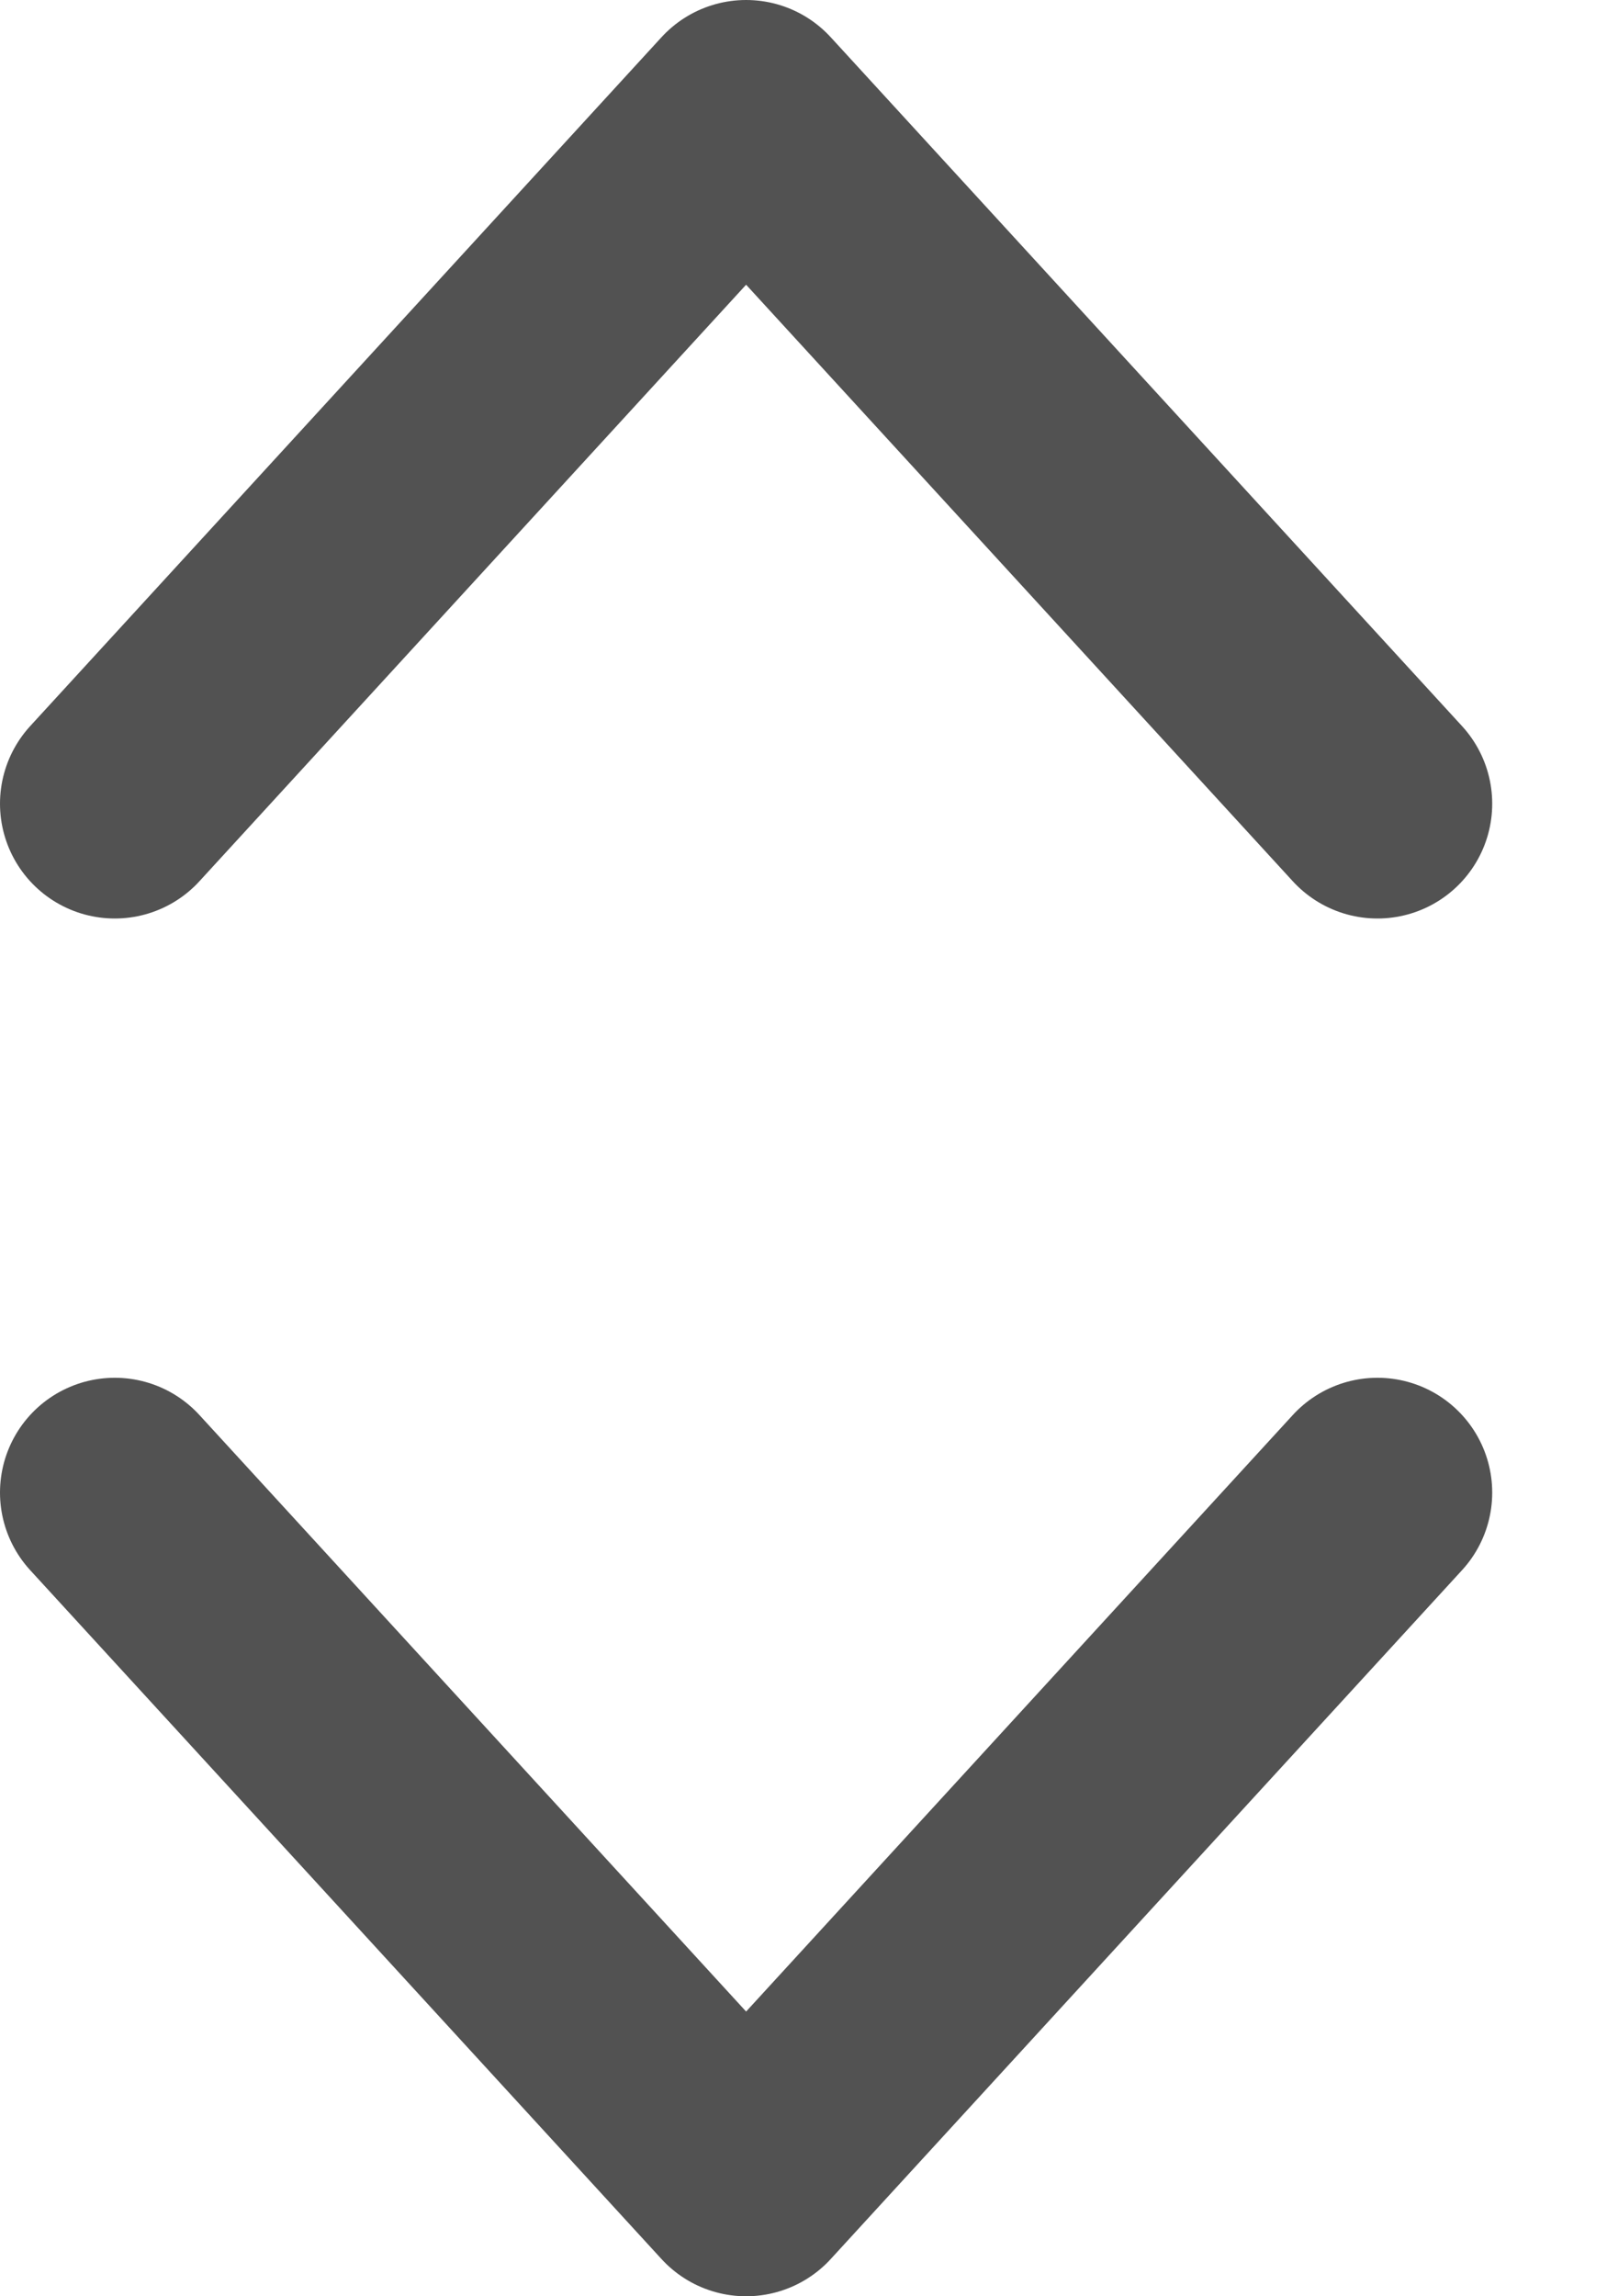
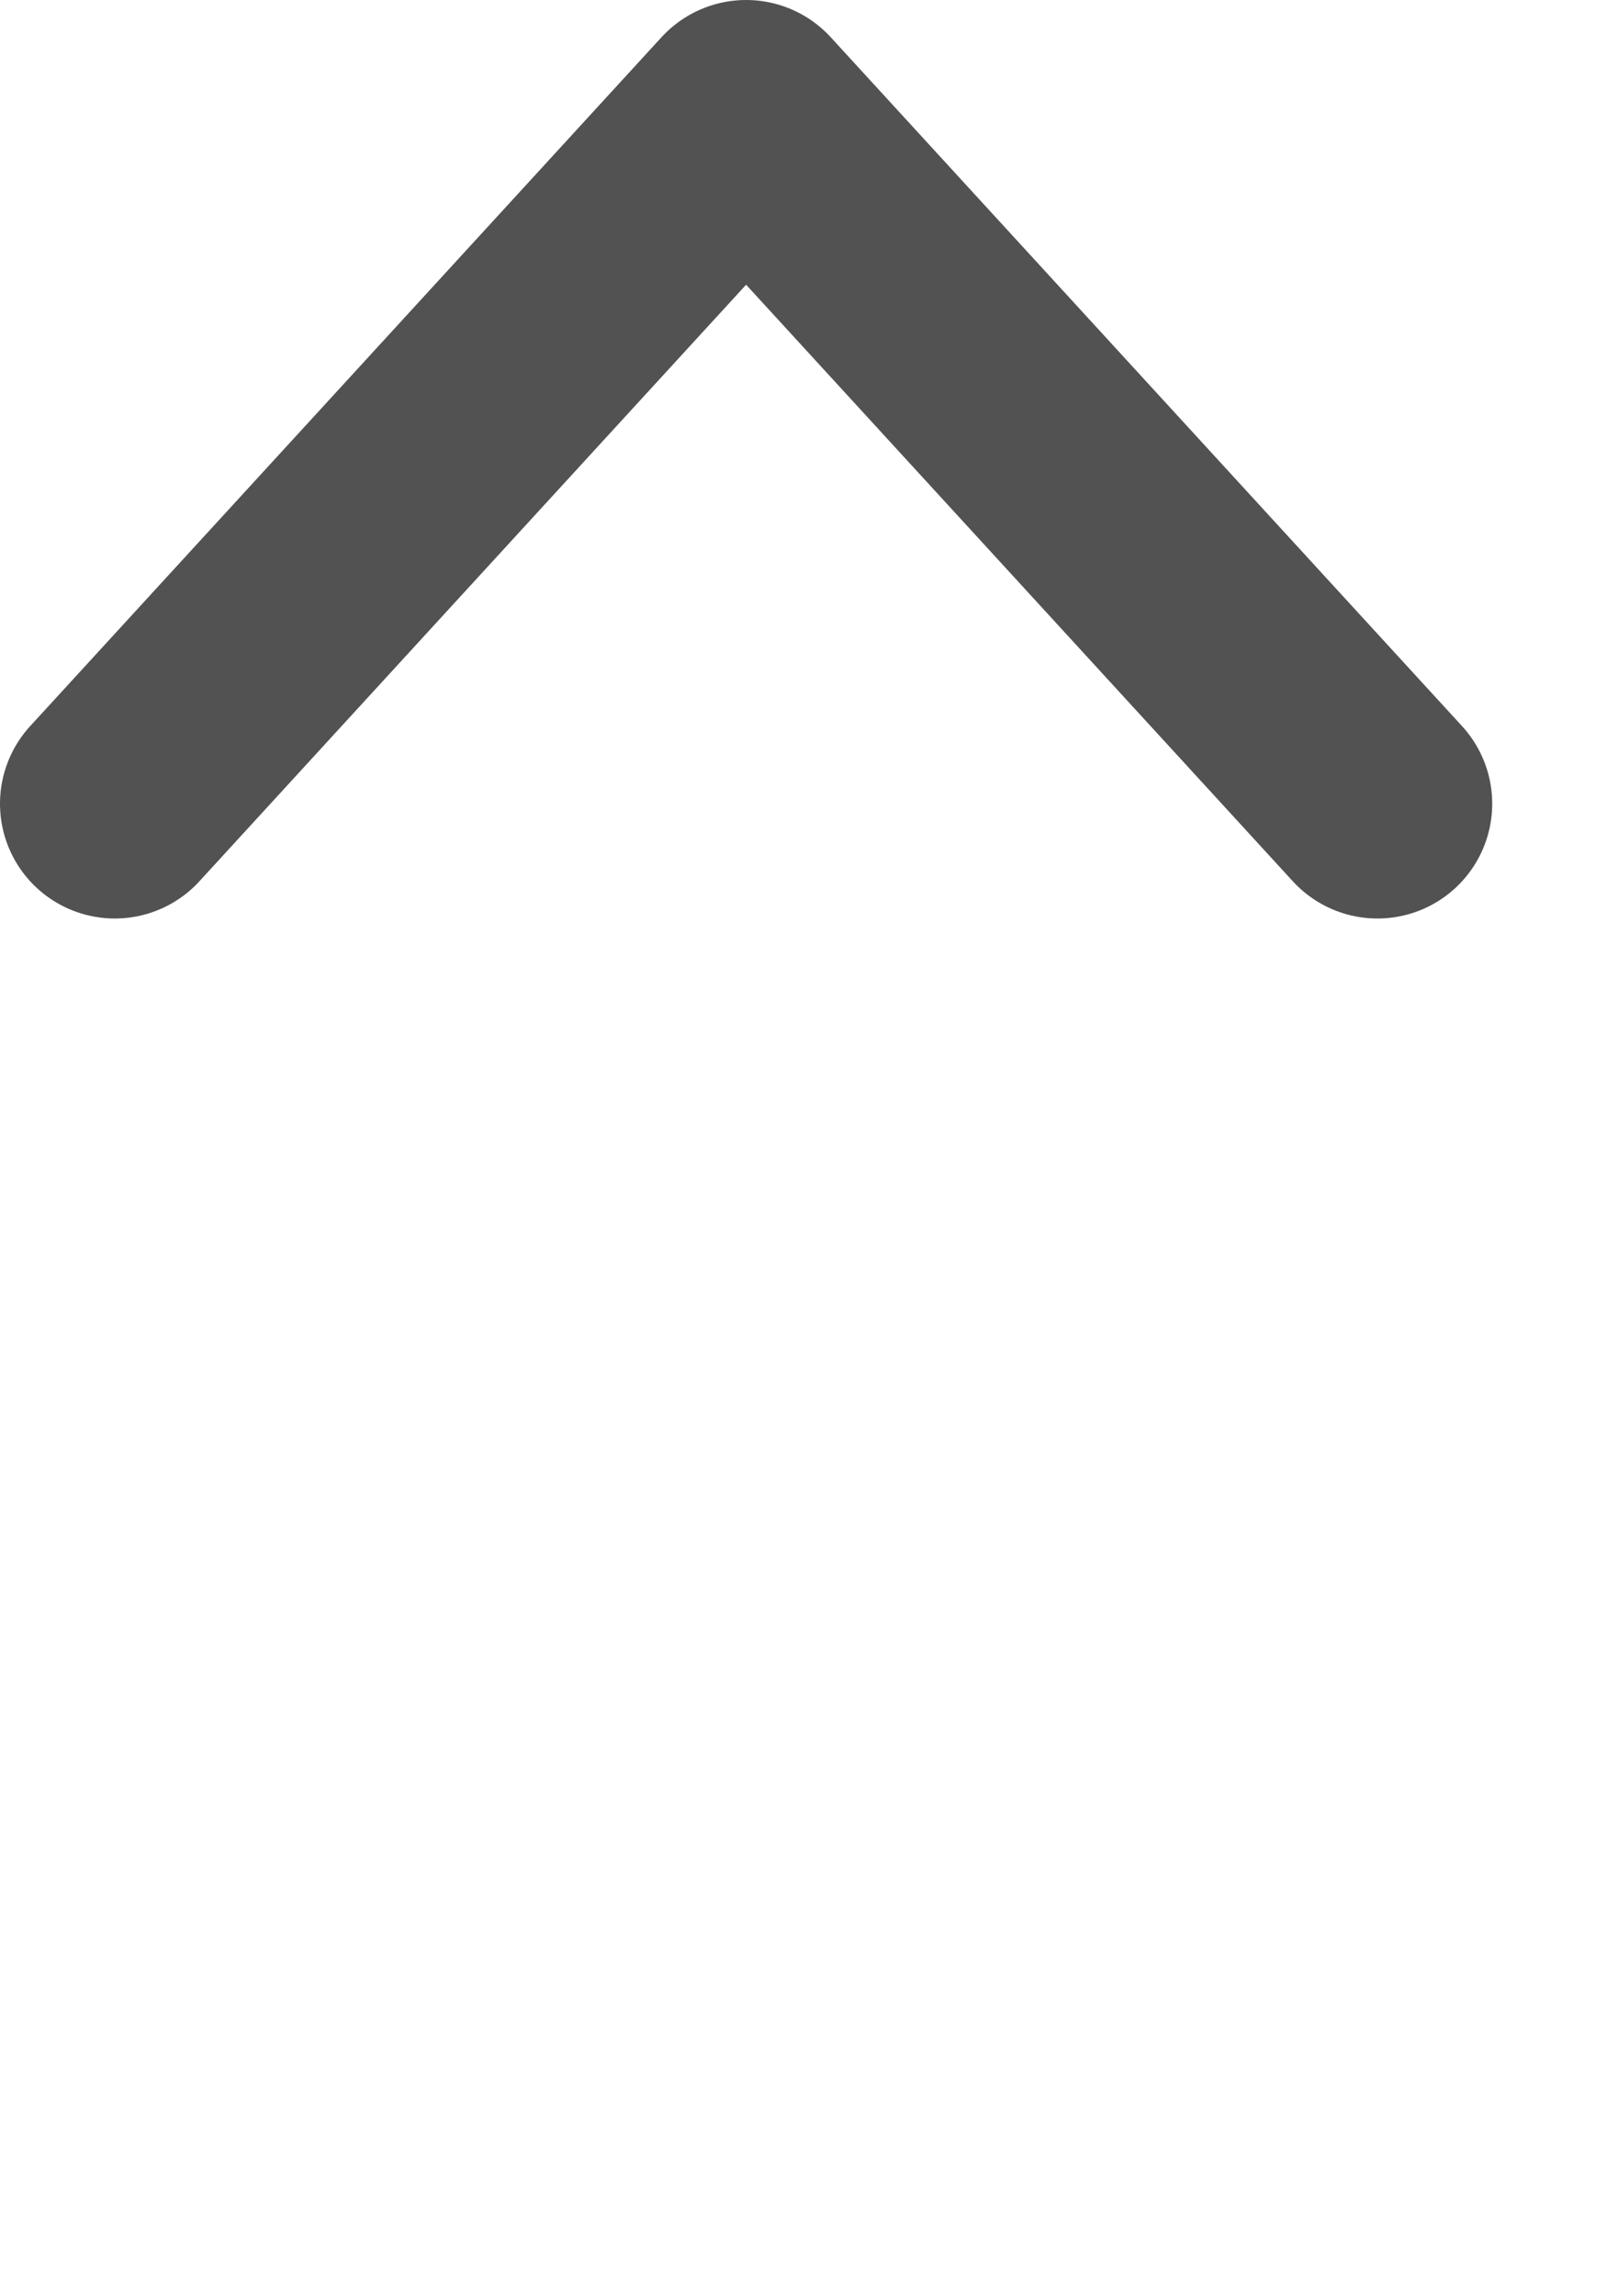
<svg xmlns="http://www.w3.org/2000/svg" width="7" height="10" viewBox="0 0 7 10" fill="none">
  <g id="Group">
-     <path id="Vector" d="M0.5 6.5L3.25 9.5L6 6.5" stroke="#525252" stroke-miterlimit="10" stroke-linecap="round" stroke-linejoin="round" />
    <path id="Vector_2" d="M6 3.5L3.25 0.5L0.5 3.5" stroke="#525252" stroke-miterlimit="10" stroke-linecap="round" stroke-linejoin="round" />
  </g>
</svg>